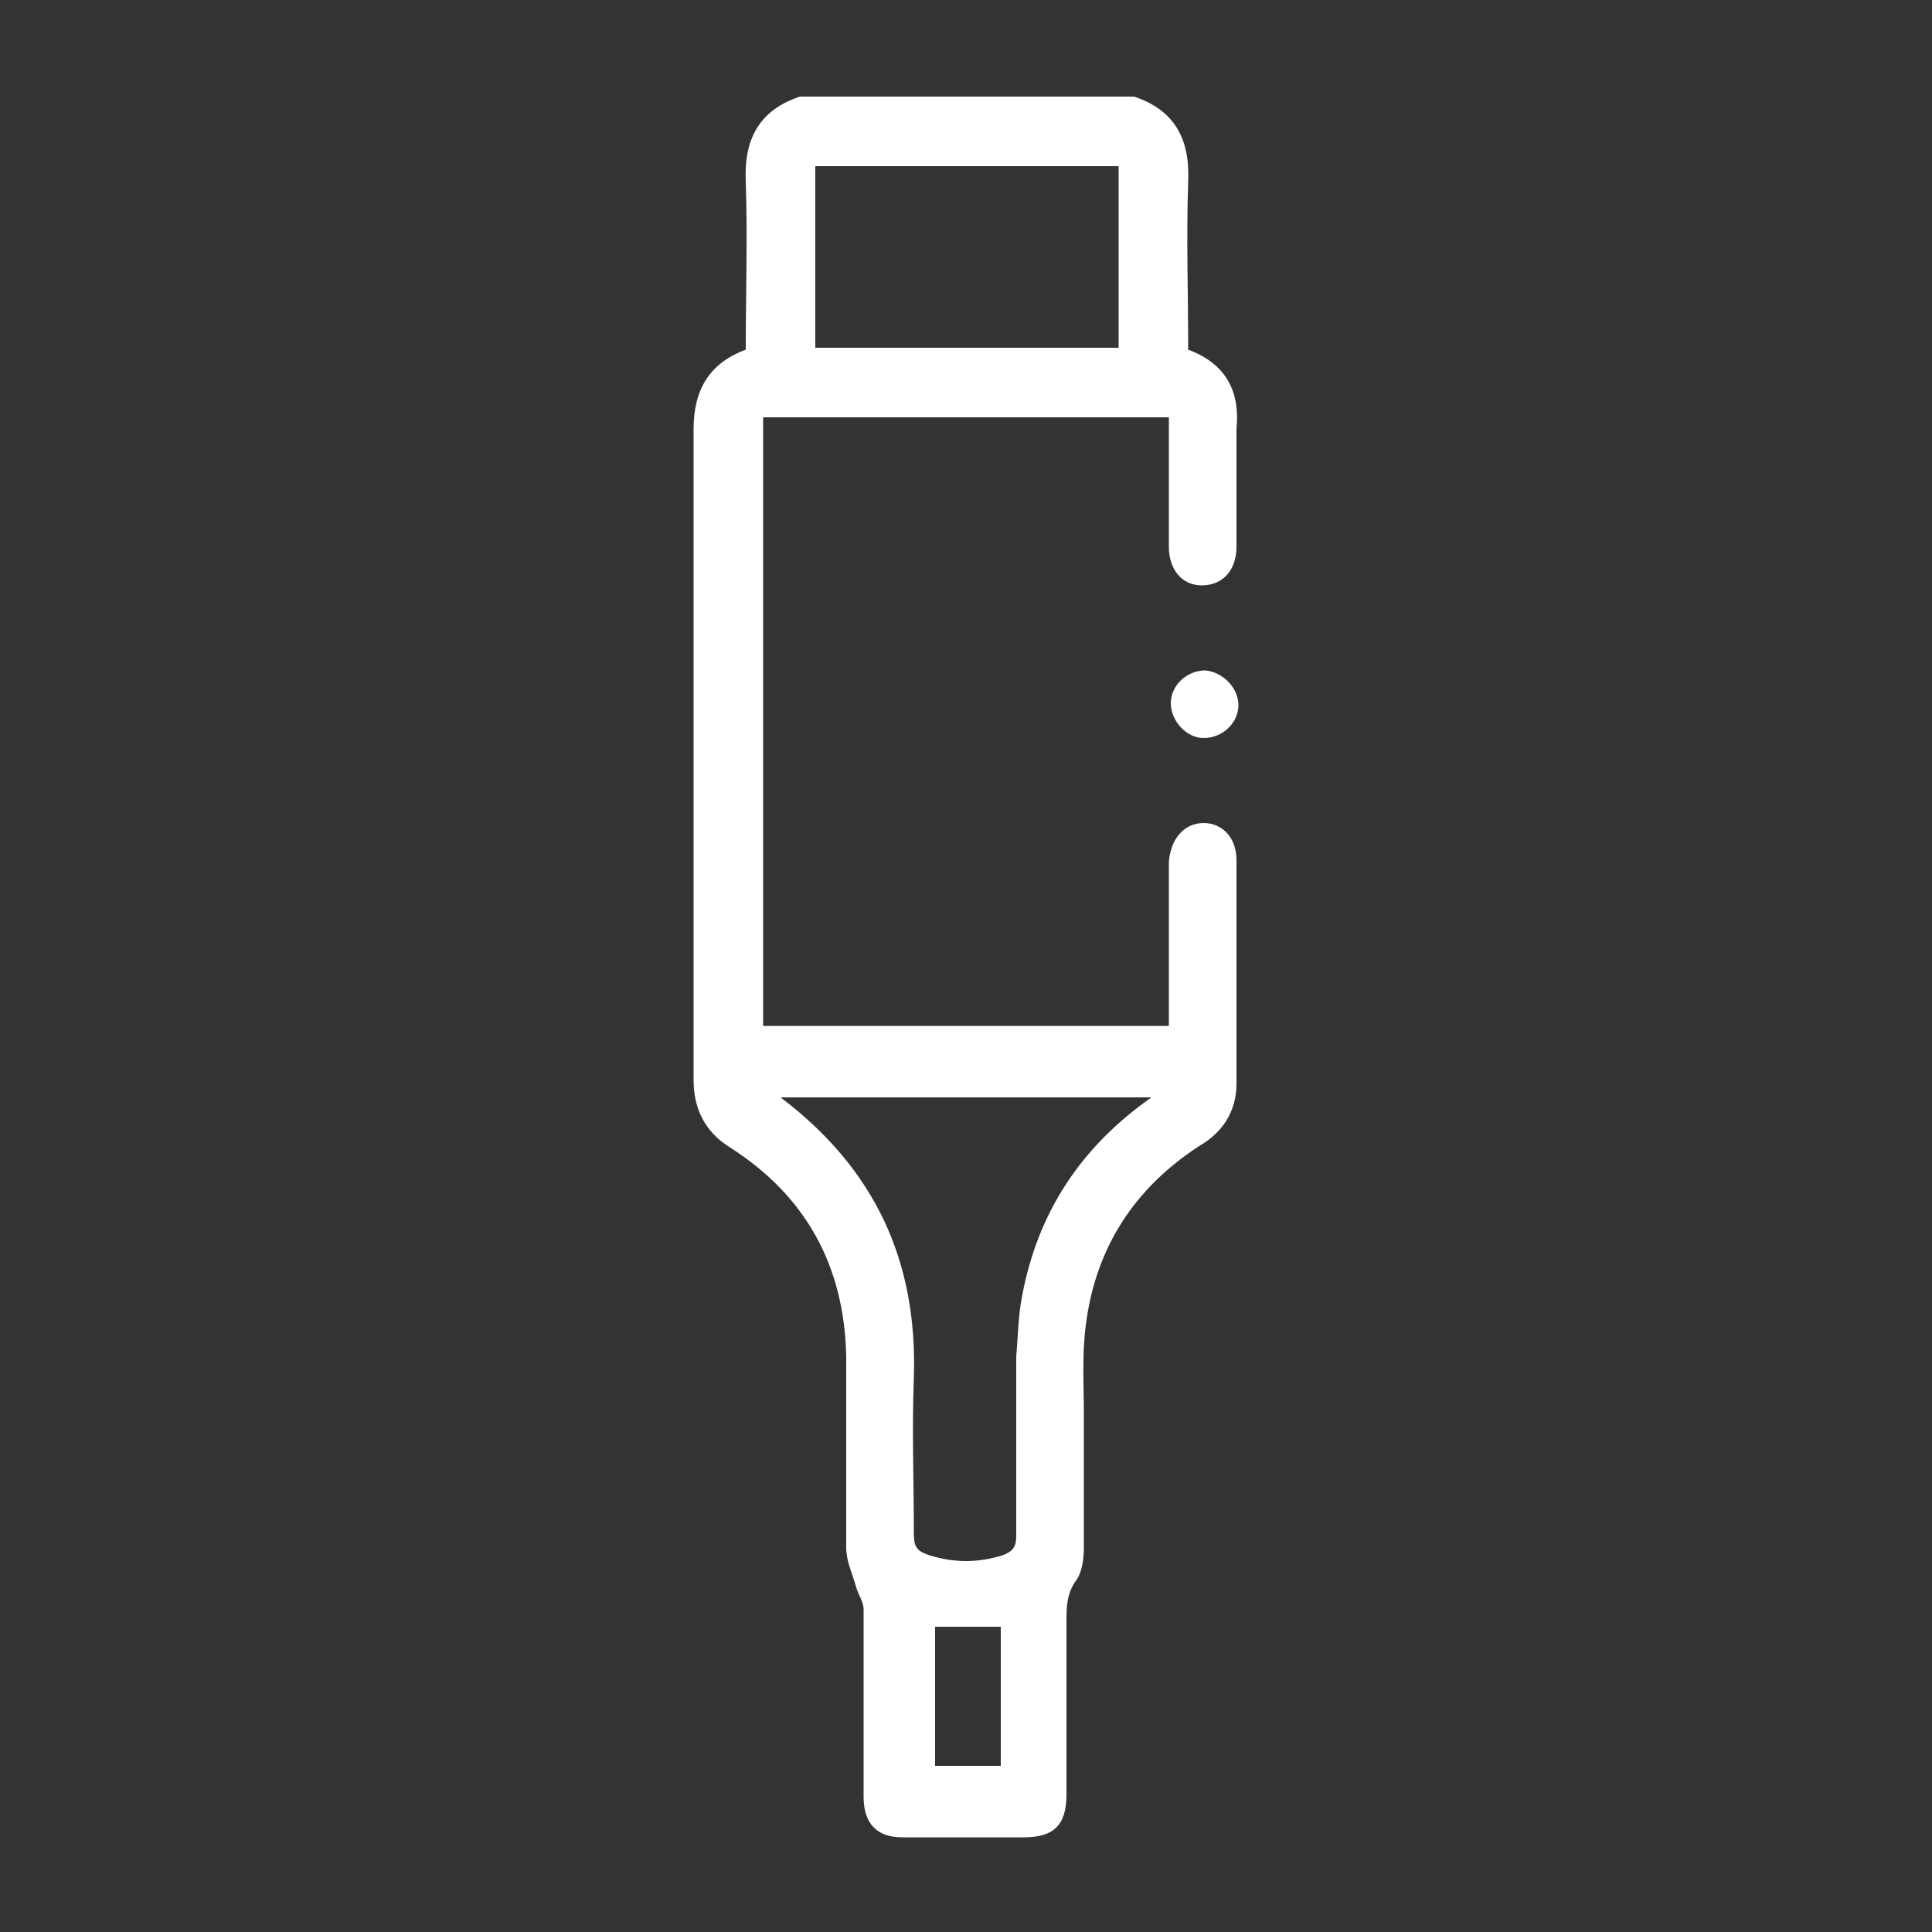
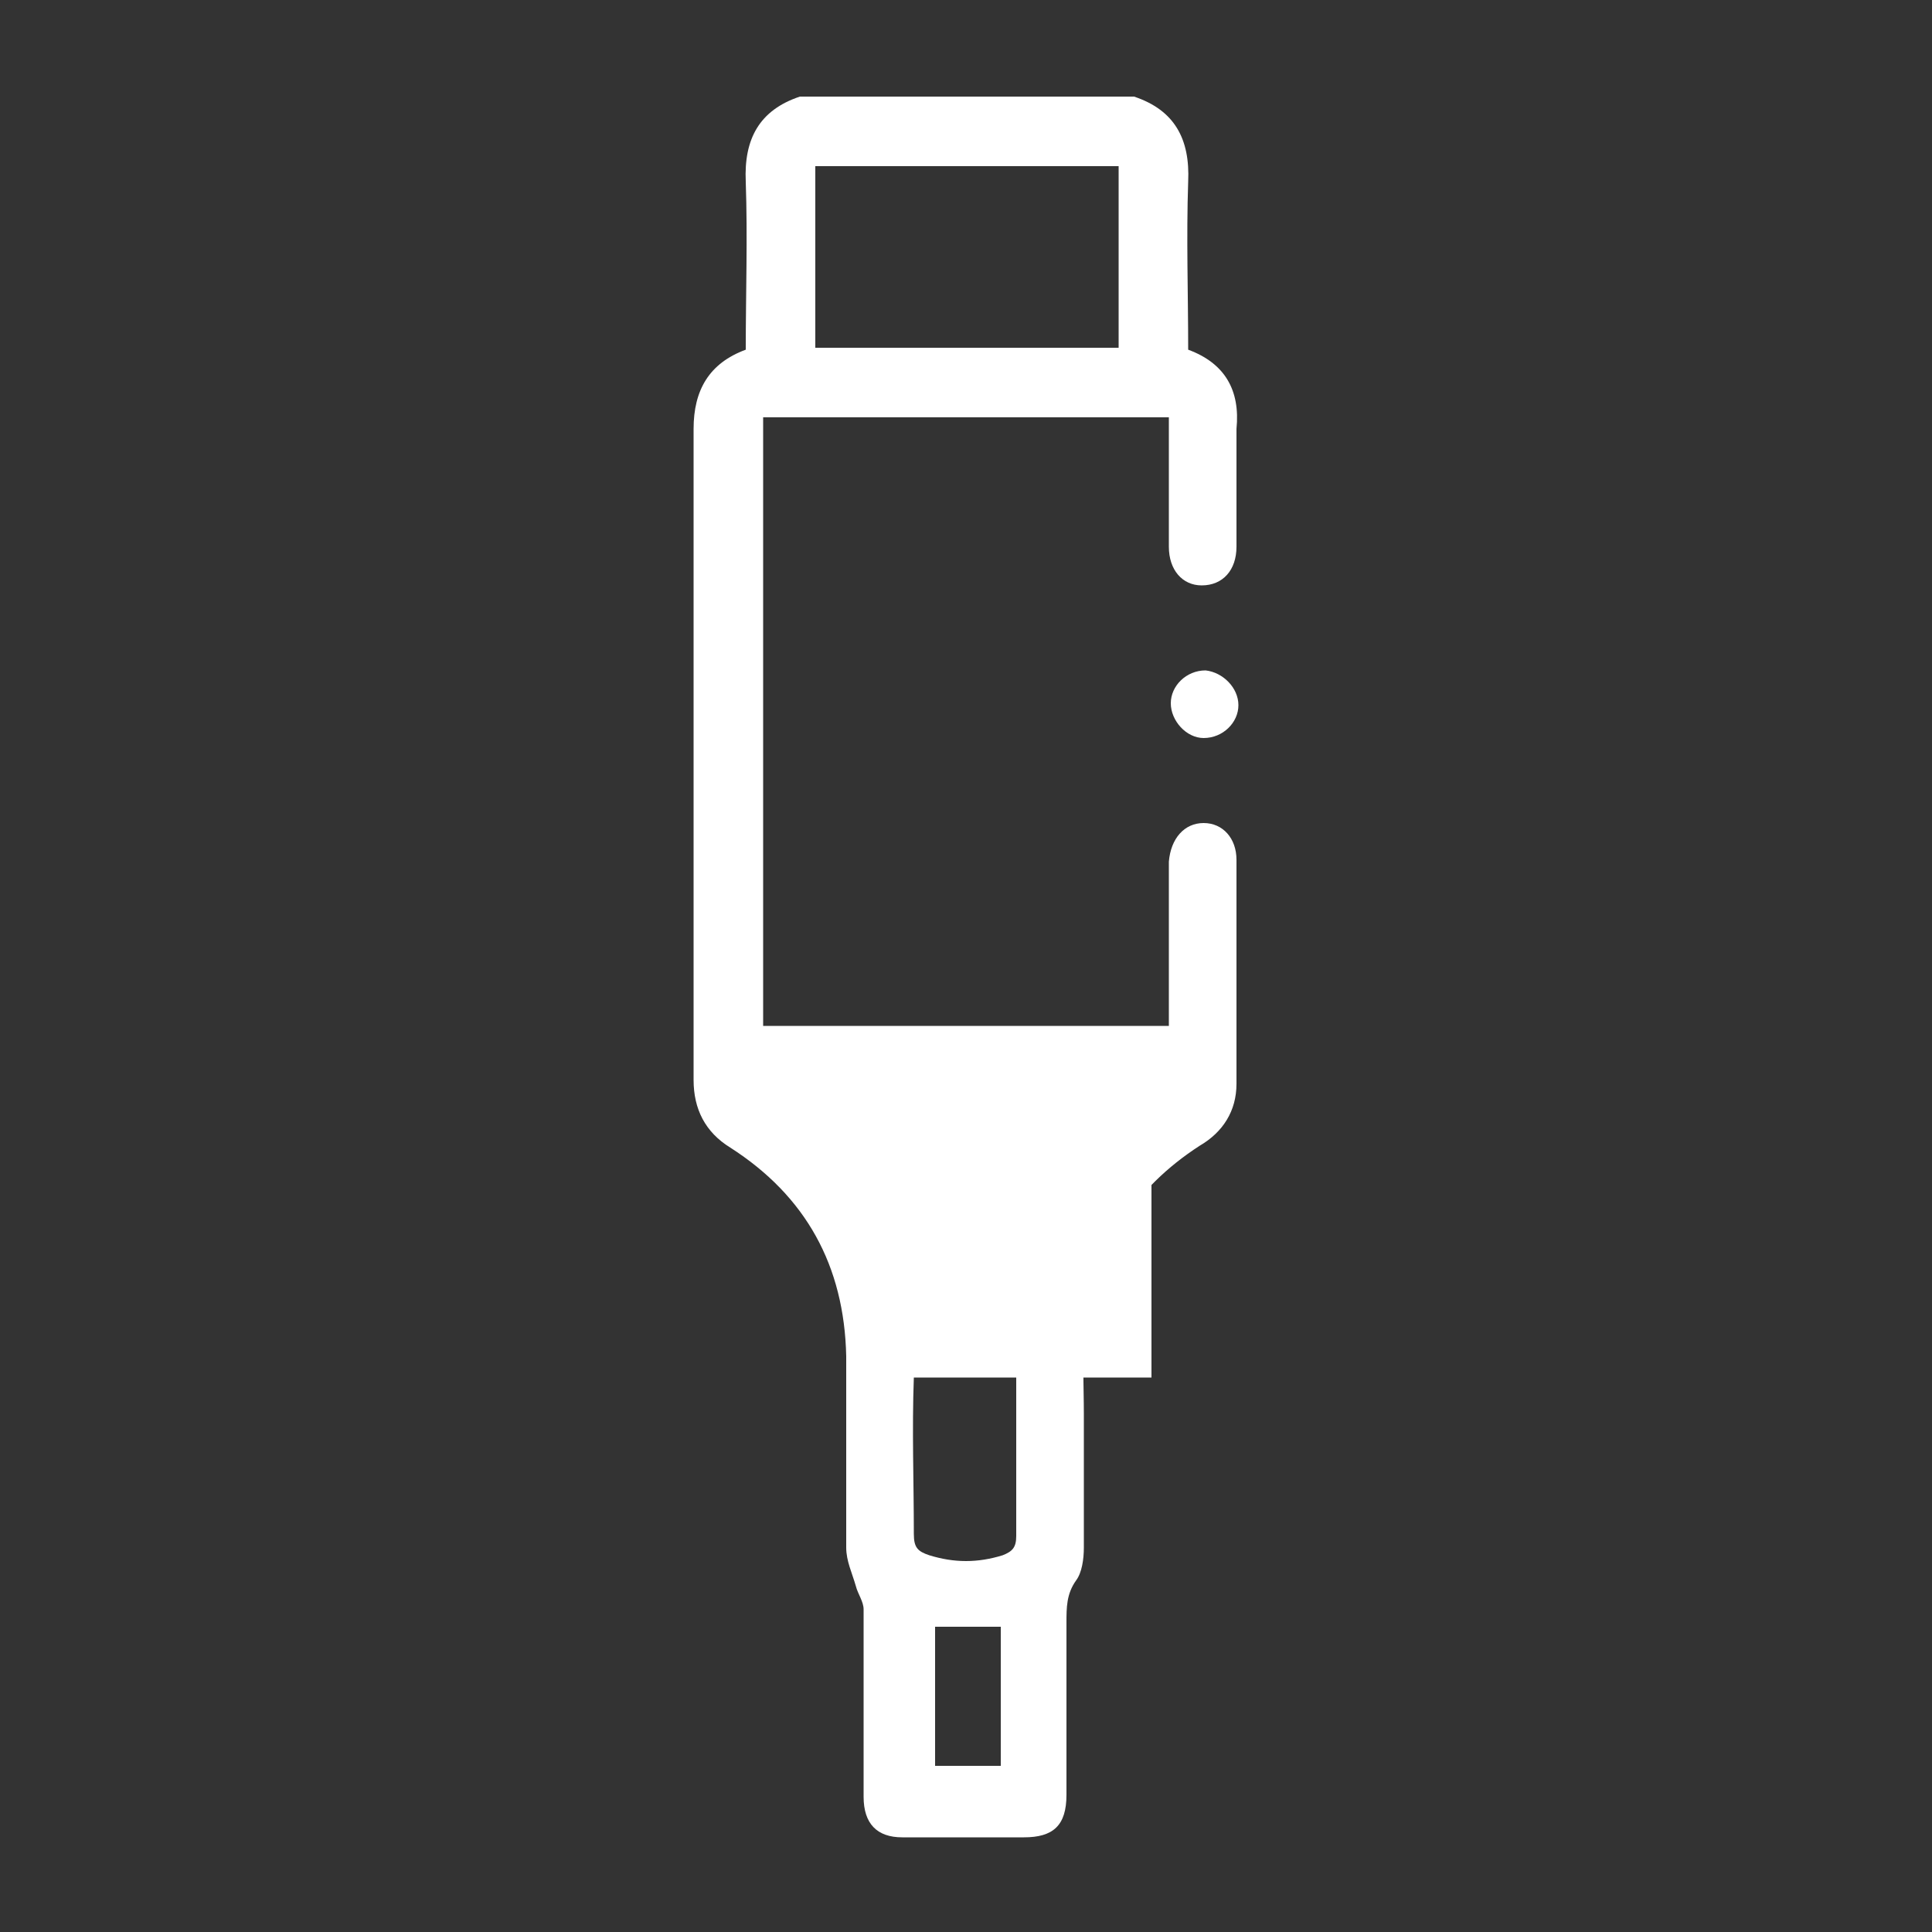
<svg xmlns="http://www.w3.org/2000/svg" version="1.1" id="Layer_1" x="0px" y="0px" viewBox="0 0 100 100" style="enable-background:new 0 0 100 100;" xml:space="preserve">
  <rect x="0" y="0" width="100" height="100" fill="#333333" stroke="none" />
  <style type="text/css">
	.st0{fill:#FFFFFF;}
</style>
-   <path class="st0" d="M61.5,18.1c0-2.9-0.1-5.8,0-8.7c0.1-2.2-0.7-3.7-2.8-4.4L41.4,5c-2.1,0.7-2.9,2.2-2.8,4.4c0.1,2.9,0,5.8,0,8.7  c-1.9,0.7-2.7,2.1-2.7,4.1c0,11.2,0,22.4,0,33.7c0,1.5,0.6,2.7,1.9,3.5c3.9,2.5,5.9,6.1,6,10.8c0,3.3,0,6.6,0,9.9  c0,0.7,0.3,1.3,0.5,2c0.1,0.4,0.4,0.8,0.4,1.2c0,3.2,0,6.5,0,9.7c0,1.4,0.7,2.1,2,2.1c2.1,0,4.2,0,6.3,0c1.5,0,2.2-0.6,2.2-2.2  c0-3,0-5.9,0-8.9c0-0.8,0-1.5,0.5-2.2c0.3-0.4,0.4-1.1,0.4-1.7c0-2.3,0-4.6,0-6.9c0-1.5-0.1-3.1,0.1-4.6c0.5-4,2.5-7.1,5.9-9.3  c1.2-0.7,1.9-1.8,1.9-3.2c0-3.9,0-7.7,0-11.6c0-1.1-0.7-1.9-1.7-1.9c-1,0-1.7,0.8-1.8,2c0,1.3,0,2.6,0,3.9c0,1.5,0,3,0,4.6h-21V21.6  h21c0,2.3,0,4.5,0,6.7c0,1.2,0.7,2,1.7,2c1.1,0,1.8-0.8,1.8-2c0-2,0-4,0-6.1C64.2,20.2,63.4,18.8,61.5,18.1z M51.8,91.4h-3.4v-7.2  h3.4V91.4z M59.6,56.8c-3.7,2.6-5.9,6-6.7,10.3c-0.2,1-0.2,2-0.3,3.1c0,3.1,0,6.2,0,9.3c0,0.6-0.2,0.8-0.7,1c-1.3,0.4-2.5,0.4-3.8,0  c-0.6-0.2-0.8-0.4-0.8-1.1c0-2.7-0.1-5.4,0-8.1c0.2-6-2-10.8-6.9-14.5H59.6z M57.9,18H42.2V8.6h15.7V18z M60.6,36.4  c0,0.9,0.8,1.8,1.7,1.8c1,0,1.8-0.8,1.8-1.7c0-0.9-0.8-1.7-1.7-1.8C61.4,34.7,60.6,35.5,60.6,36.4z" />
+   <path class="st0" d="M61.5,18.1c0-2.9-0.1-5.8,0-8.7c0.1-2.2-0.7-3.7-2.8-4.4L41.4,5c-2.1,0.7-2.9,2.2-2.8,4.4c0.1,2.9,0,5.8,0,8.7  c-1.9,0.7-2.7,2.1-2.7,4.1c0,11.2,0,22.4,0,33.7c0,1.5,0.6,2.7,1.9,3.5c3.9,2.5,5.9,6.1,6,10.8c0,3.3,0,6.6,0,9.9  c0,0.7,0.3,1.3,0.5,2c0.1,0.4,0.4,0.8,0.4,1.2c0,3.2,0,6.5,0,9.7c0,1.4,0.7,2.1,2,2.1c2.1,0,4.2,0,6.3,0c1.5,0,2.2-0.6,2.2-2.2  c0-3,0-5.9,0-8.9c0-0.8,0-1.5,0.5-2.2c0.3-0.4,0.4-1.1,0.4-1.7c0-2.3,0-4.6,0-6.9c0-1.5-0.1-3.1,0.1-4.6c0.5-4,2.5-7.1,5.9-9.3  c1.2-0.7,1.9-1.8,1.9-3.2c0-3.9,0-7.7,0-11.6c0-1.1-0.7-1.9-1.7-1.9c-1,0-1.7,0.8-1.8,2c0,1.3,0,2.6,0,3.9c0,1.5,0,3,0,4.6h-21V21.6  h21c0,2.3,0,4.5,0,6.7c0,1.2,0.7,2,1.7,2c1.1,0,1.8-0.8,1.8-2c0-2,0-4,0-6.1C64.2,20.2,63.4,18.8,61.5,18.1z M51.8,91.4h-3.4v-7.2  h3.4V91.4z M59.6,56.8c-3.7,2.6-5.9,6-6.7,10.3c-0.2,1-0.2,2-0.3,3.1c0,3.1,0,6.2,0,9.3c0,0.6-0.2,0.8-0.7,1c-1.3,0.4-2.5,0.4-3.8,0  c-0.6-0.2-0.8-0.4-0.8-1.1c0-2.7-0.1-5.4,0-8.1H59.6z M57.9,18H42.2V8.6h15.7V18z M60.6,36.4  c0,0.9,0.8,1.8,1.7,1.8c1,0,1.8-0.8,1.8-1.7c0-0.9-0.8-1.7-1.7-1.8C61.4,34.7,60.6,35.5,60.6,36.4z" />
</svg>